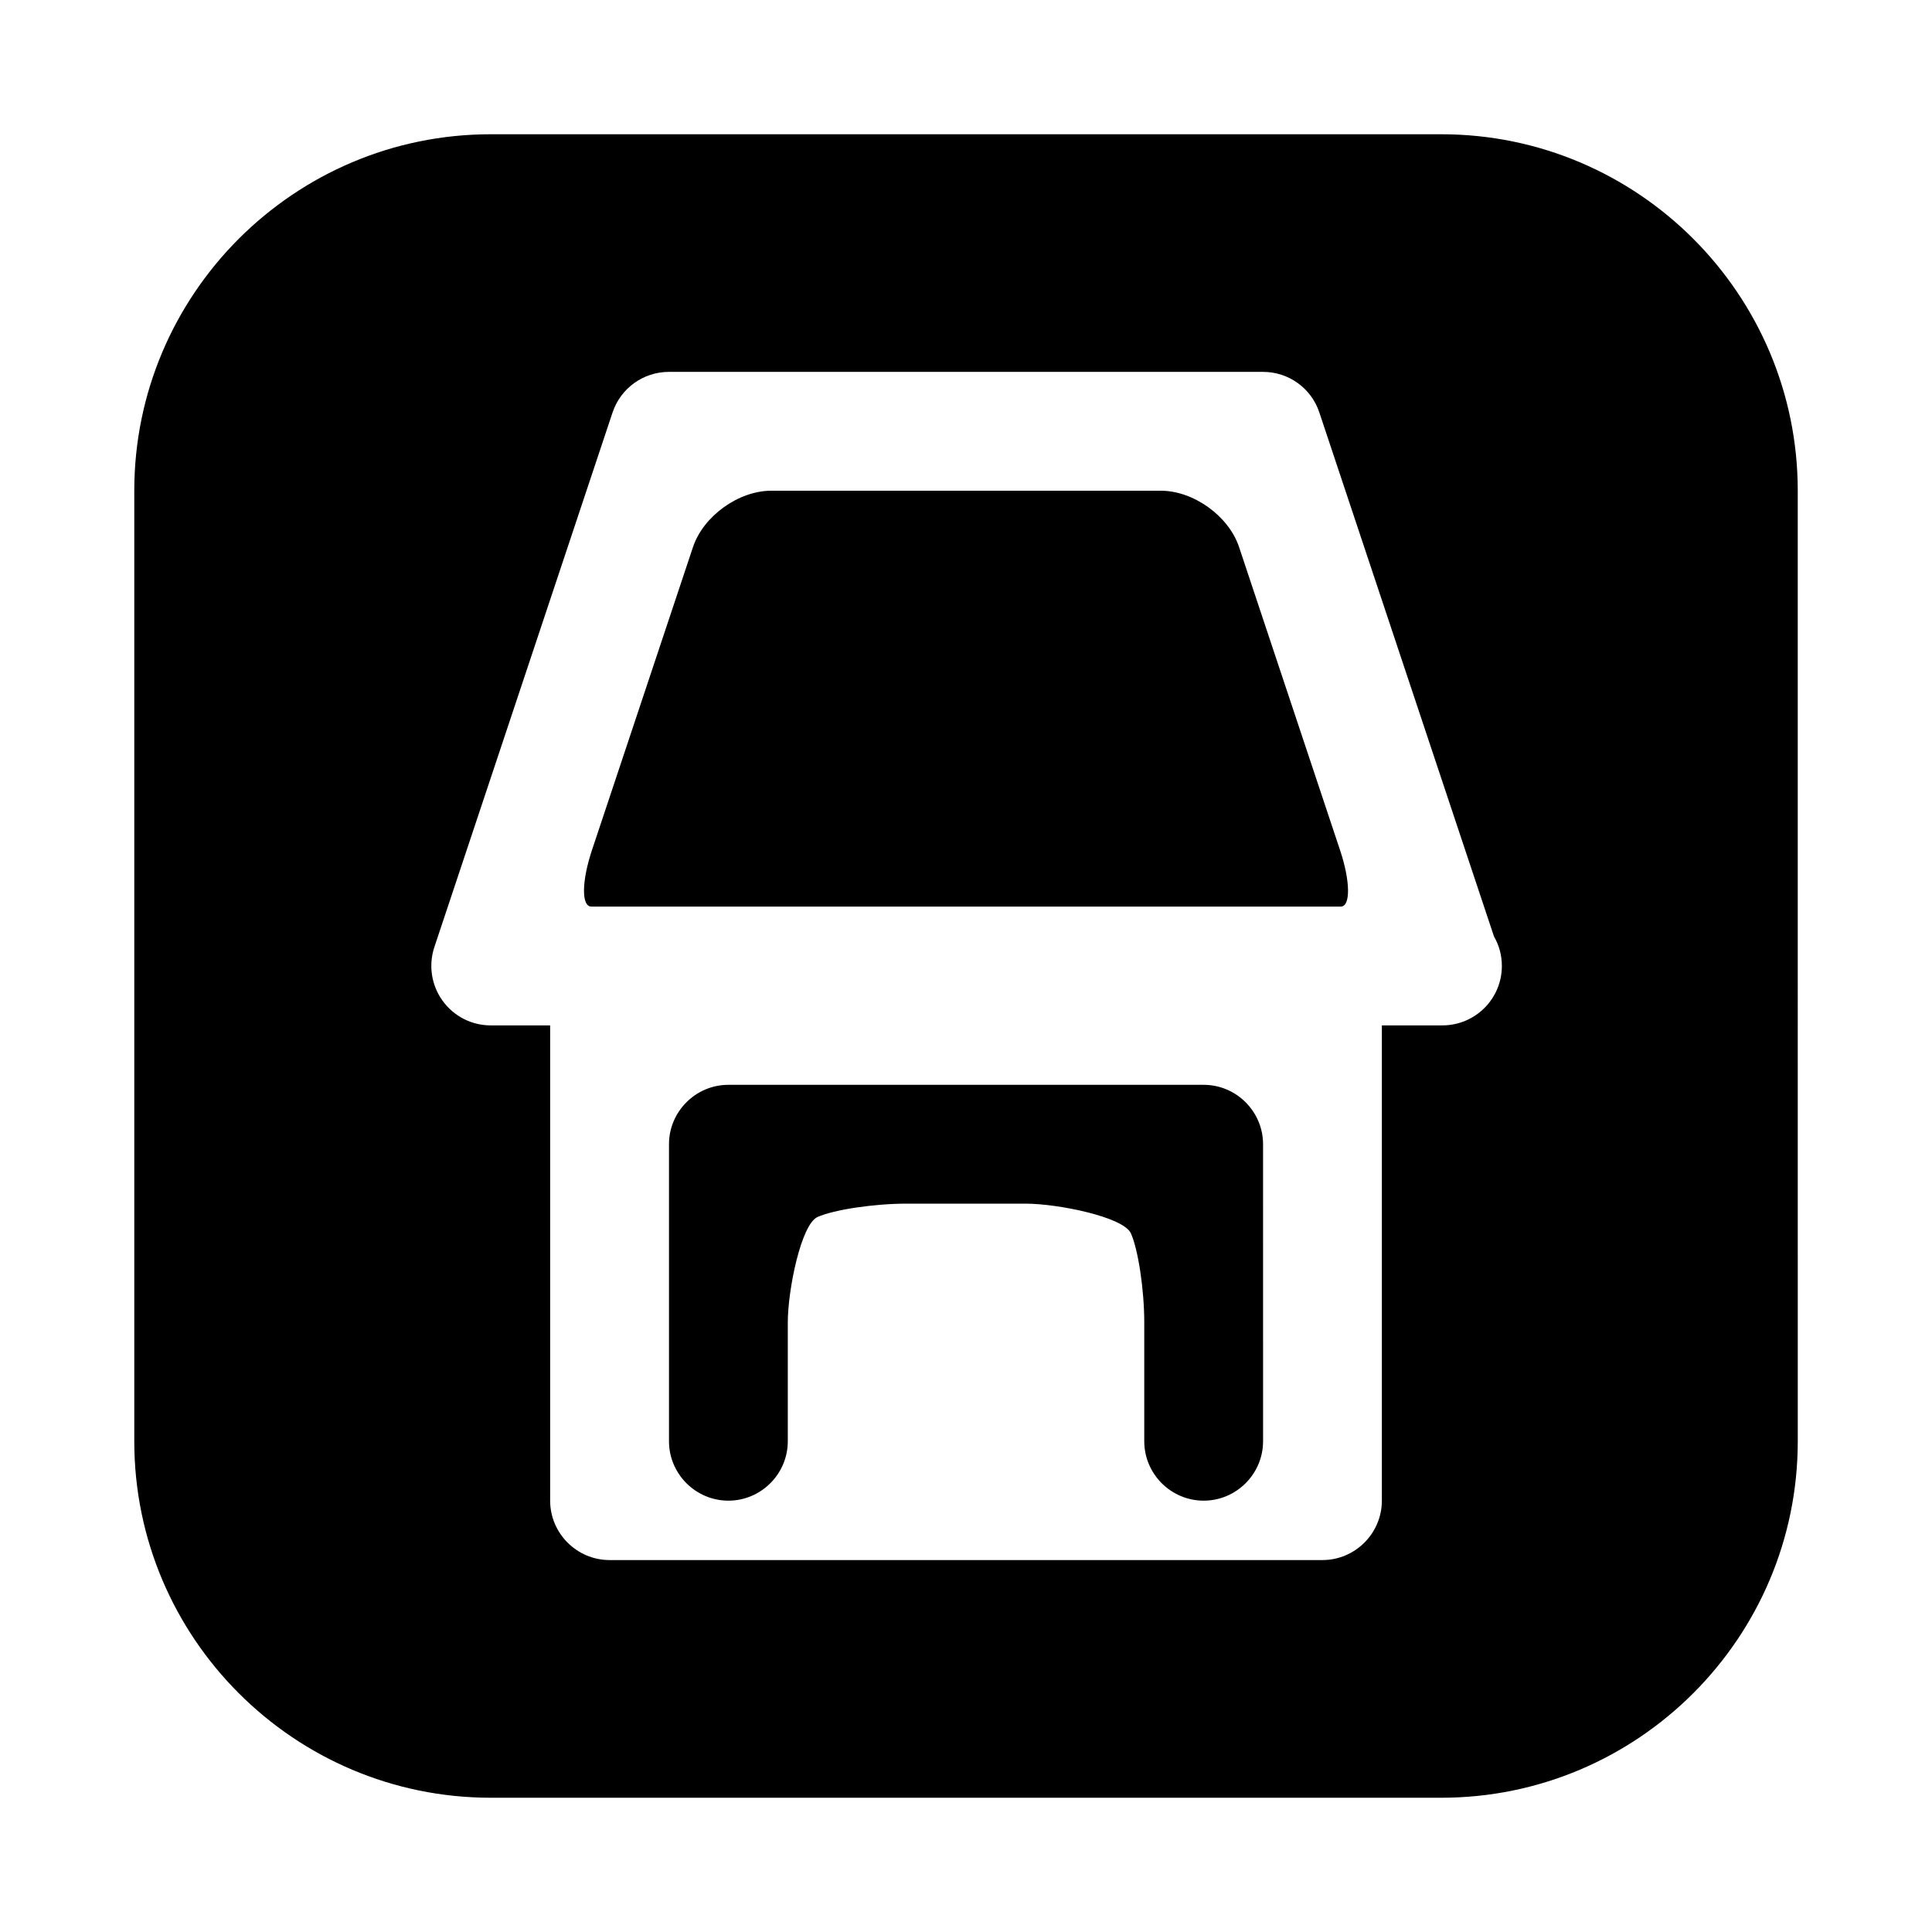
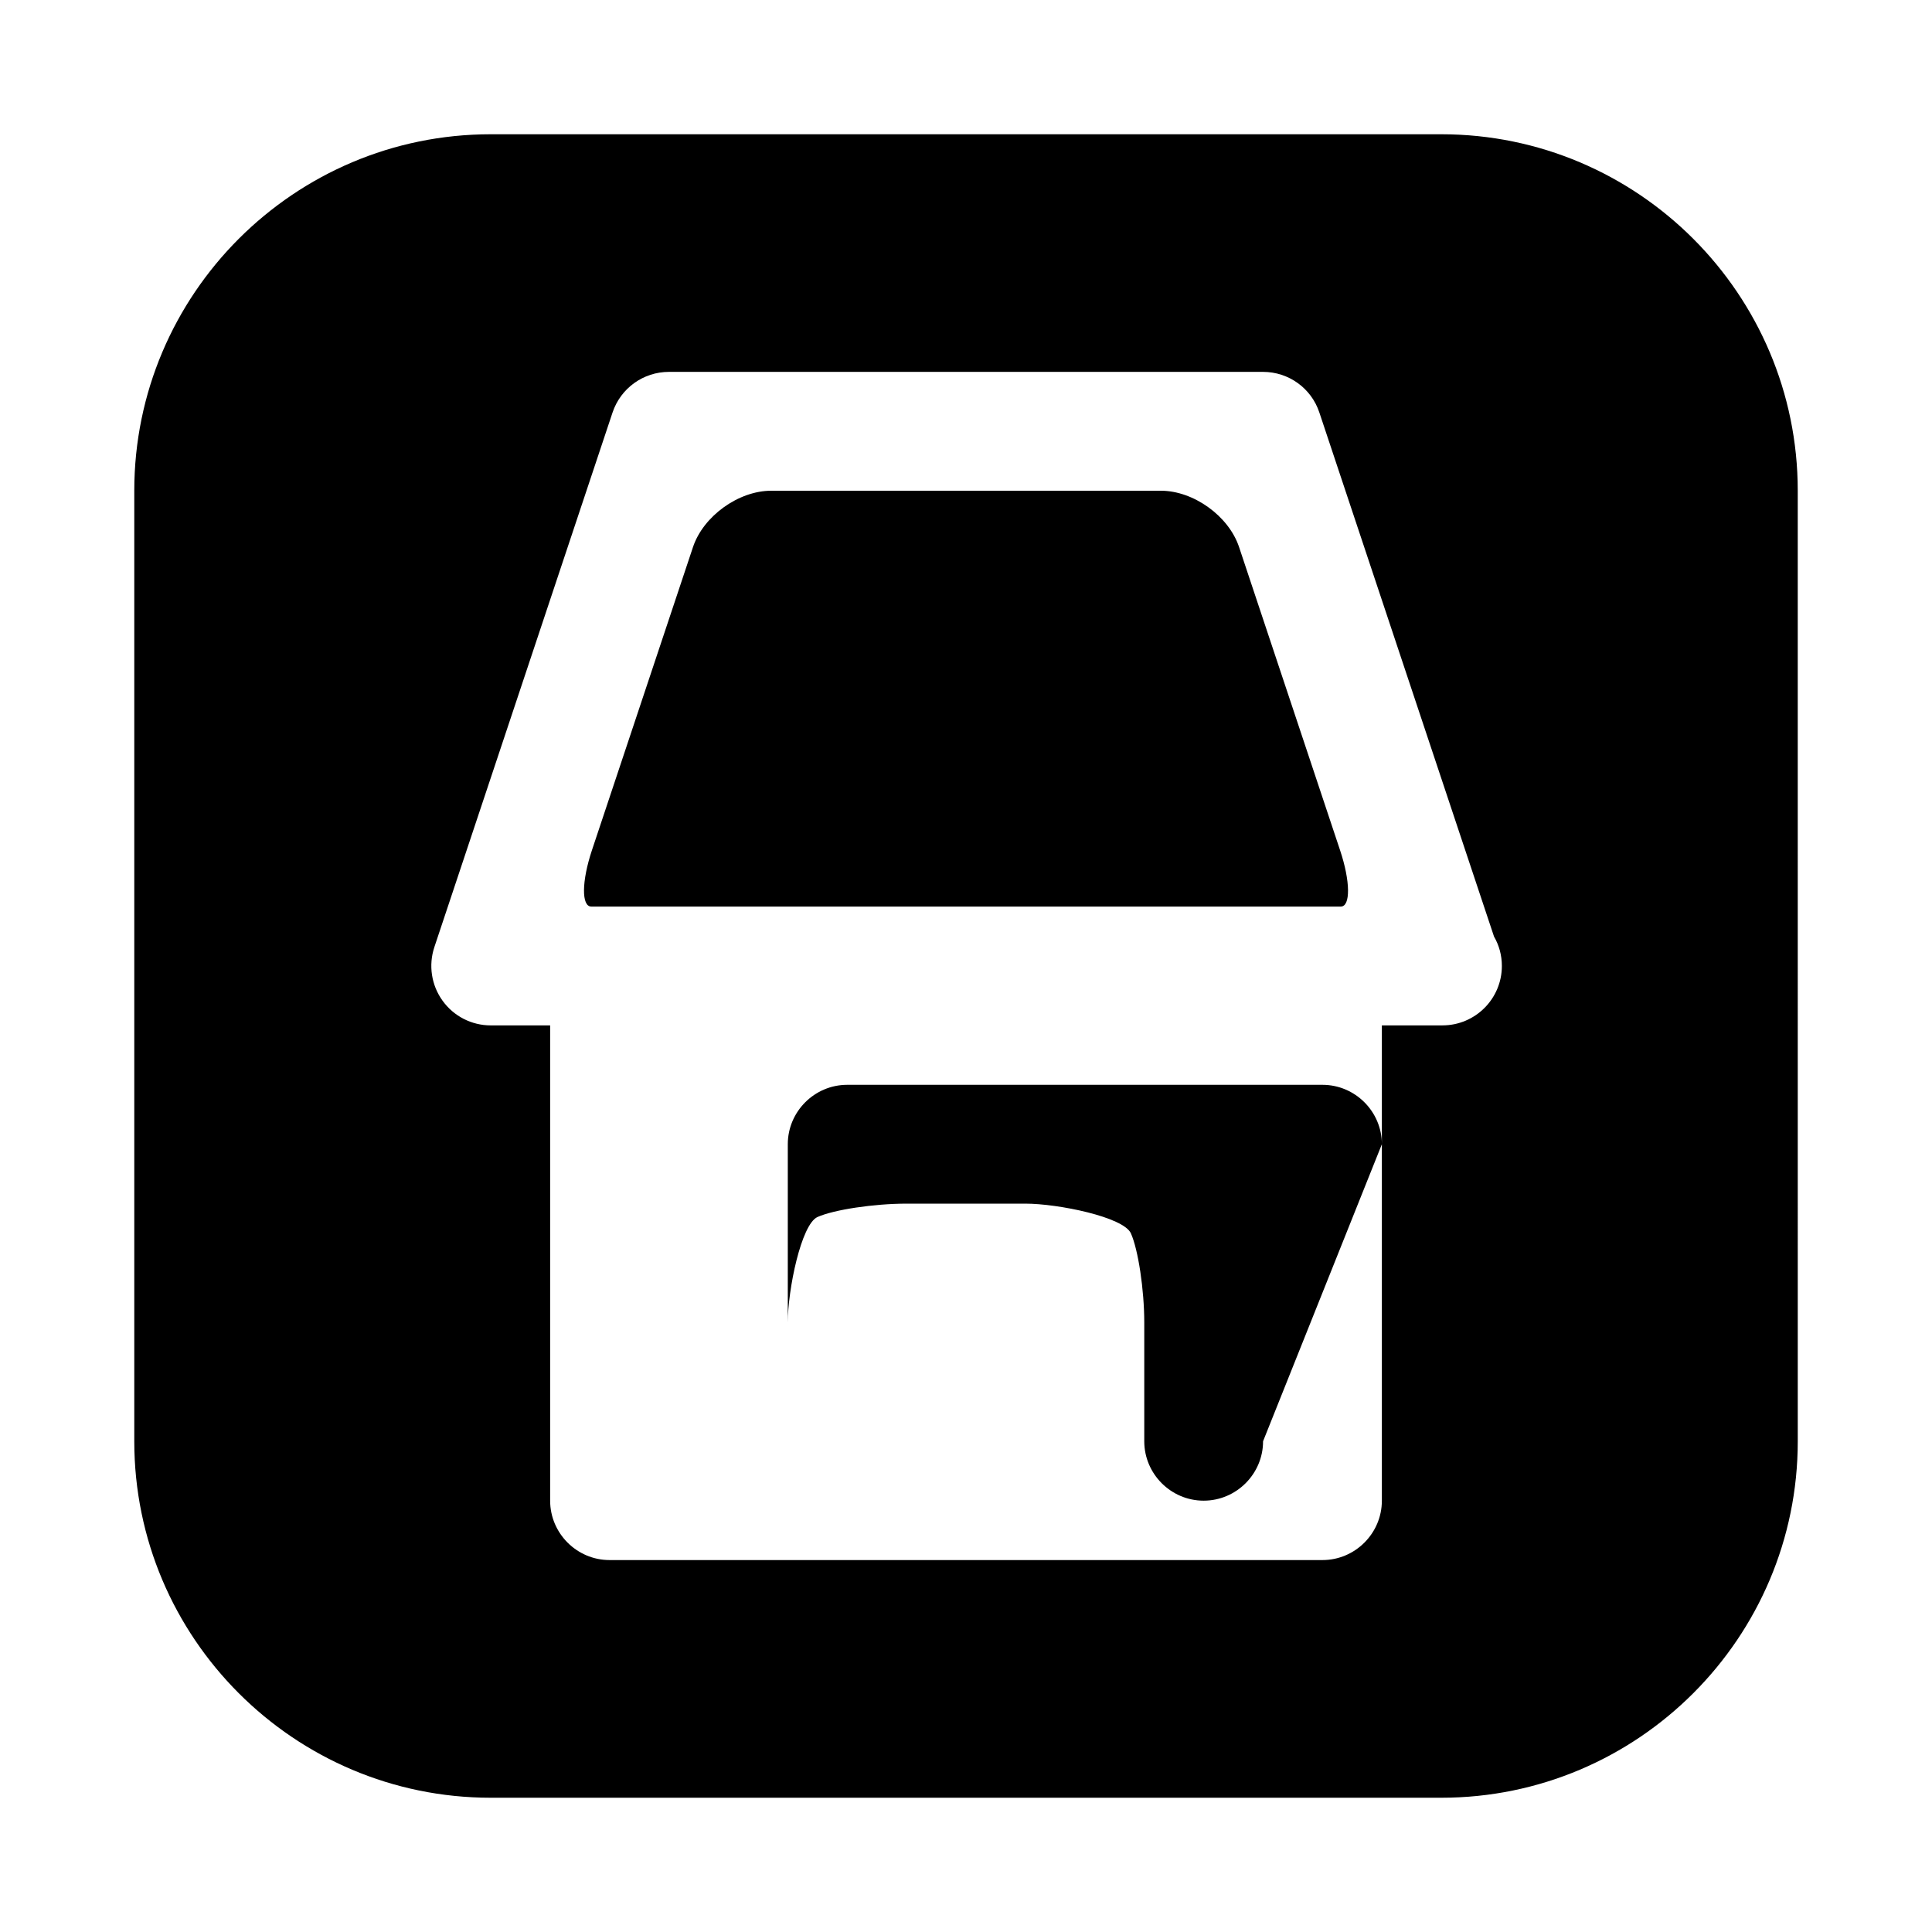
<svg xmlns="http://www.w3.org/2000/svg" fill="#000000" width="800px" height="800px" version="1.1" viewBox="144 144 512 512">
-   <path d="m525.95 179.58h-251.9c-52.098 0-94.465 42.367-94.465 94.465v251.91c0 52.098 42.367 94.465 94.465 94.465h251.91c52.098 0 94.465-42.367 94.465-94.465l-0.004-251.91c0-52.098-42.367-94.465-94.465-94.465zm0.316 236.16c-0.062 0-0.188 0.016-0.316 0h-15.742v125.95c0 8.66-7.086 15.742-15.742 15.742h-188.93c-8.66 0-15.742-7.086-15.742-15.742v-125.95h-15.746c-5.055 0-9.809-2.426-12.77-6.551-2.961-4.109-3.762-9.383-2.172-14.184l47.23-141.7c2.156-6.426 8.156-10.754 14.941-10.754h157.44c6.785 0 12.801 4.328 14.926 10.77l46.289 138.88c1.336 2.297 2.078 4.957 2.078 7.793 0 8.688-7.055 15.742-15.746 15.742zm-198.62-126.75c2.738-8.219 12.074-14.941 20.734-14.941h103.27c8.66 0 17.996 6.723 20.719 14.941l26.766 80.344c2.738 8.199 2.816 14.922 0.172 14.922h-20.578-157.44-20.578c-2.66 0-2.582-6.723 0.156-14.941zm151.08 236.96c0 8.66-7.086 15.742-15.742 15.742-8.66 0-15.742-7.086-15.742-15.742v-31.488c0-8.66-1.605-19.285-3.543-23.617-1.957-4.328-19.289-7.867-27.949-7.867h-31.488c-8.66 0-19.285 1.605-23.617 3.543-4.328 1.949-7.871 19.285-7.871 27.941v31.488c0 8.66-7.086 15.742-15.742 15.742-8.66 0-15.742-7.086-15.742-15.742v-78.719c0-8.66 7.086-15.742 15.742-15.742h125.95c8.66 0 15.742 7.086 15.742 15.742z" />
+   <path d="m525.95 179.58h-251.9c-52.098 0-94.465 42.367-94.465 94.465v251.91c0 52.098 42.367 94.465 94.465 94.465h251.91c52.098 0 94.465-42.367 94.465-94.465l-0.004-251.91c0-52.098-42.367-94.465-94.465-94.465zm0.316 236.16c-0.062 0-0.188 0.016-0.316 0h-15.742v125.95c0 8.66-7.086 15.742-15.742 15.742h-188.93c-8.66 0-15.742-7.086-15.742-15.742v-125.95h-15.746c-5.055 0-9.809-2.426-12.77-6.551-2.961-4.109-3.762-9.383-2.172-14.184l47.23-141.7c2.156-6.426 8.156-10.754 14.941-10.754h157.44c6.785 0 12.801 4.328 14.926 10.77l46.289 138.88c1.336 2.297 2.078 4.957 2.078 7.793 0 8.688-7.055 15.742-15.746 15.742zm-198.62-126.75c2.738-8.219 12.074-14.941 20.734-14.941h103.27c8.66 0 17.996 6.723 20.719 14.941l26.766 80.344c2.738 8.199 2.816 14.922 0.172 14.922h-20.578-157.44-20.578c-2.66 0-2.582-6.723 0.156-14.941zm151.08 236.96c0 8.66-7.086 15.742-15.742 15.742-8.66 0-15.742-7.086-15.742-15.742v-31.488c0-8.66-1.605-19.285-3.543-23.617-1.957-4.328-19.289-7.867-27.949-7.867h-31.488c-8.66 0-19.285 1.605-23.617 3.543-4.328 1.949-7.871 19.285-7.871 27.941v31.488v-78.719c0-8.66 7.086-15.742 15.742-15.742h125.95c8.66 0 15.742 7.086 15.742 15.742z" />
</svg>